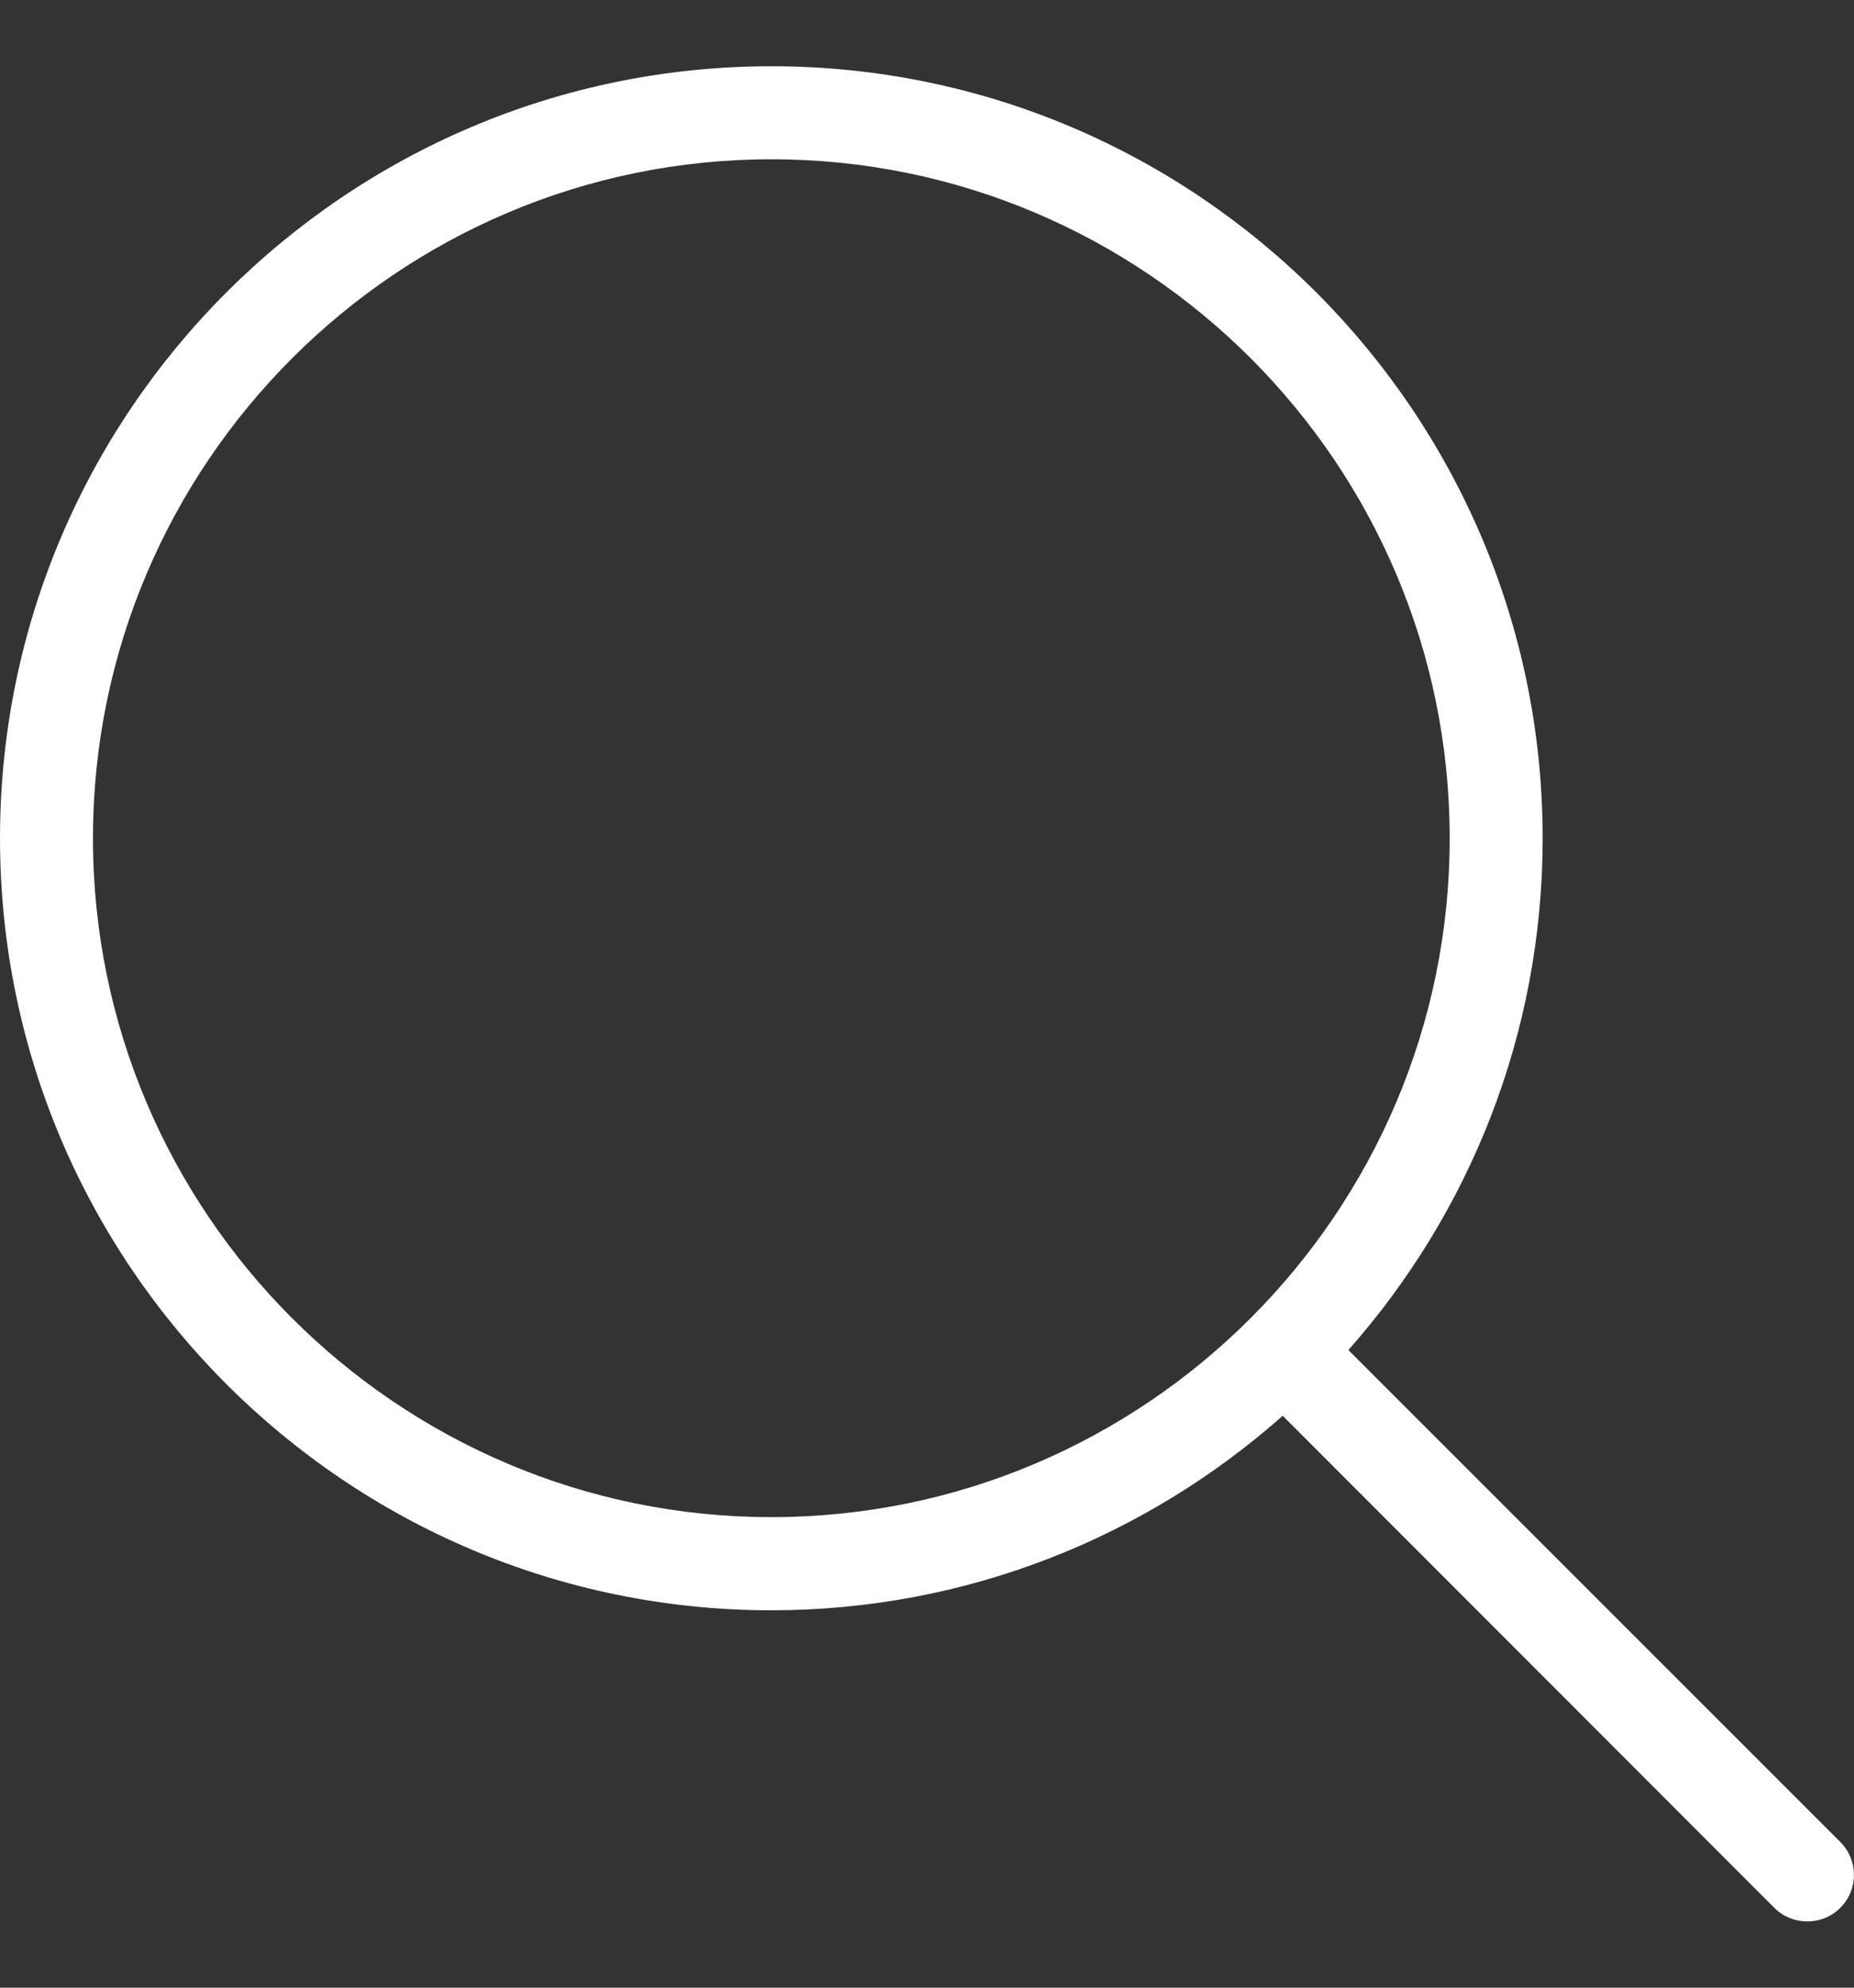
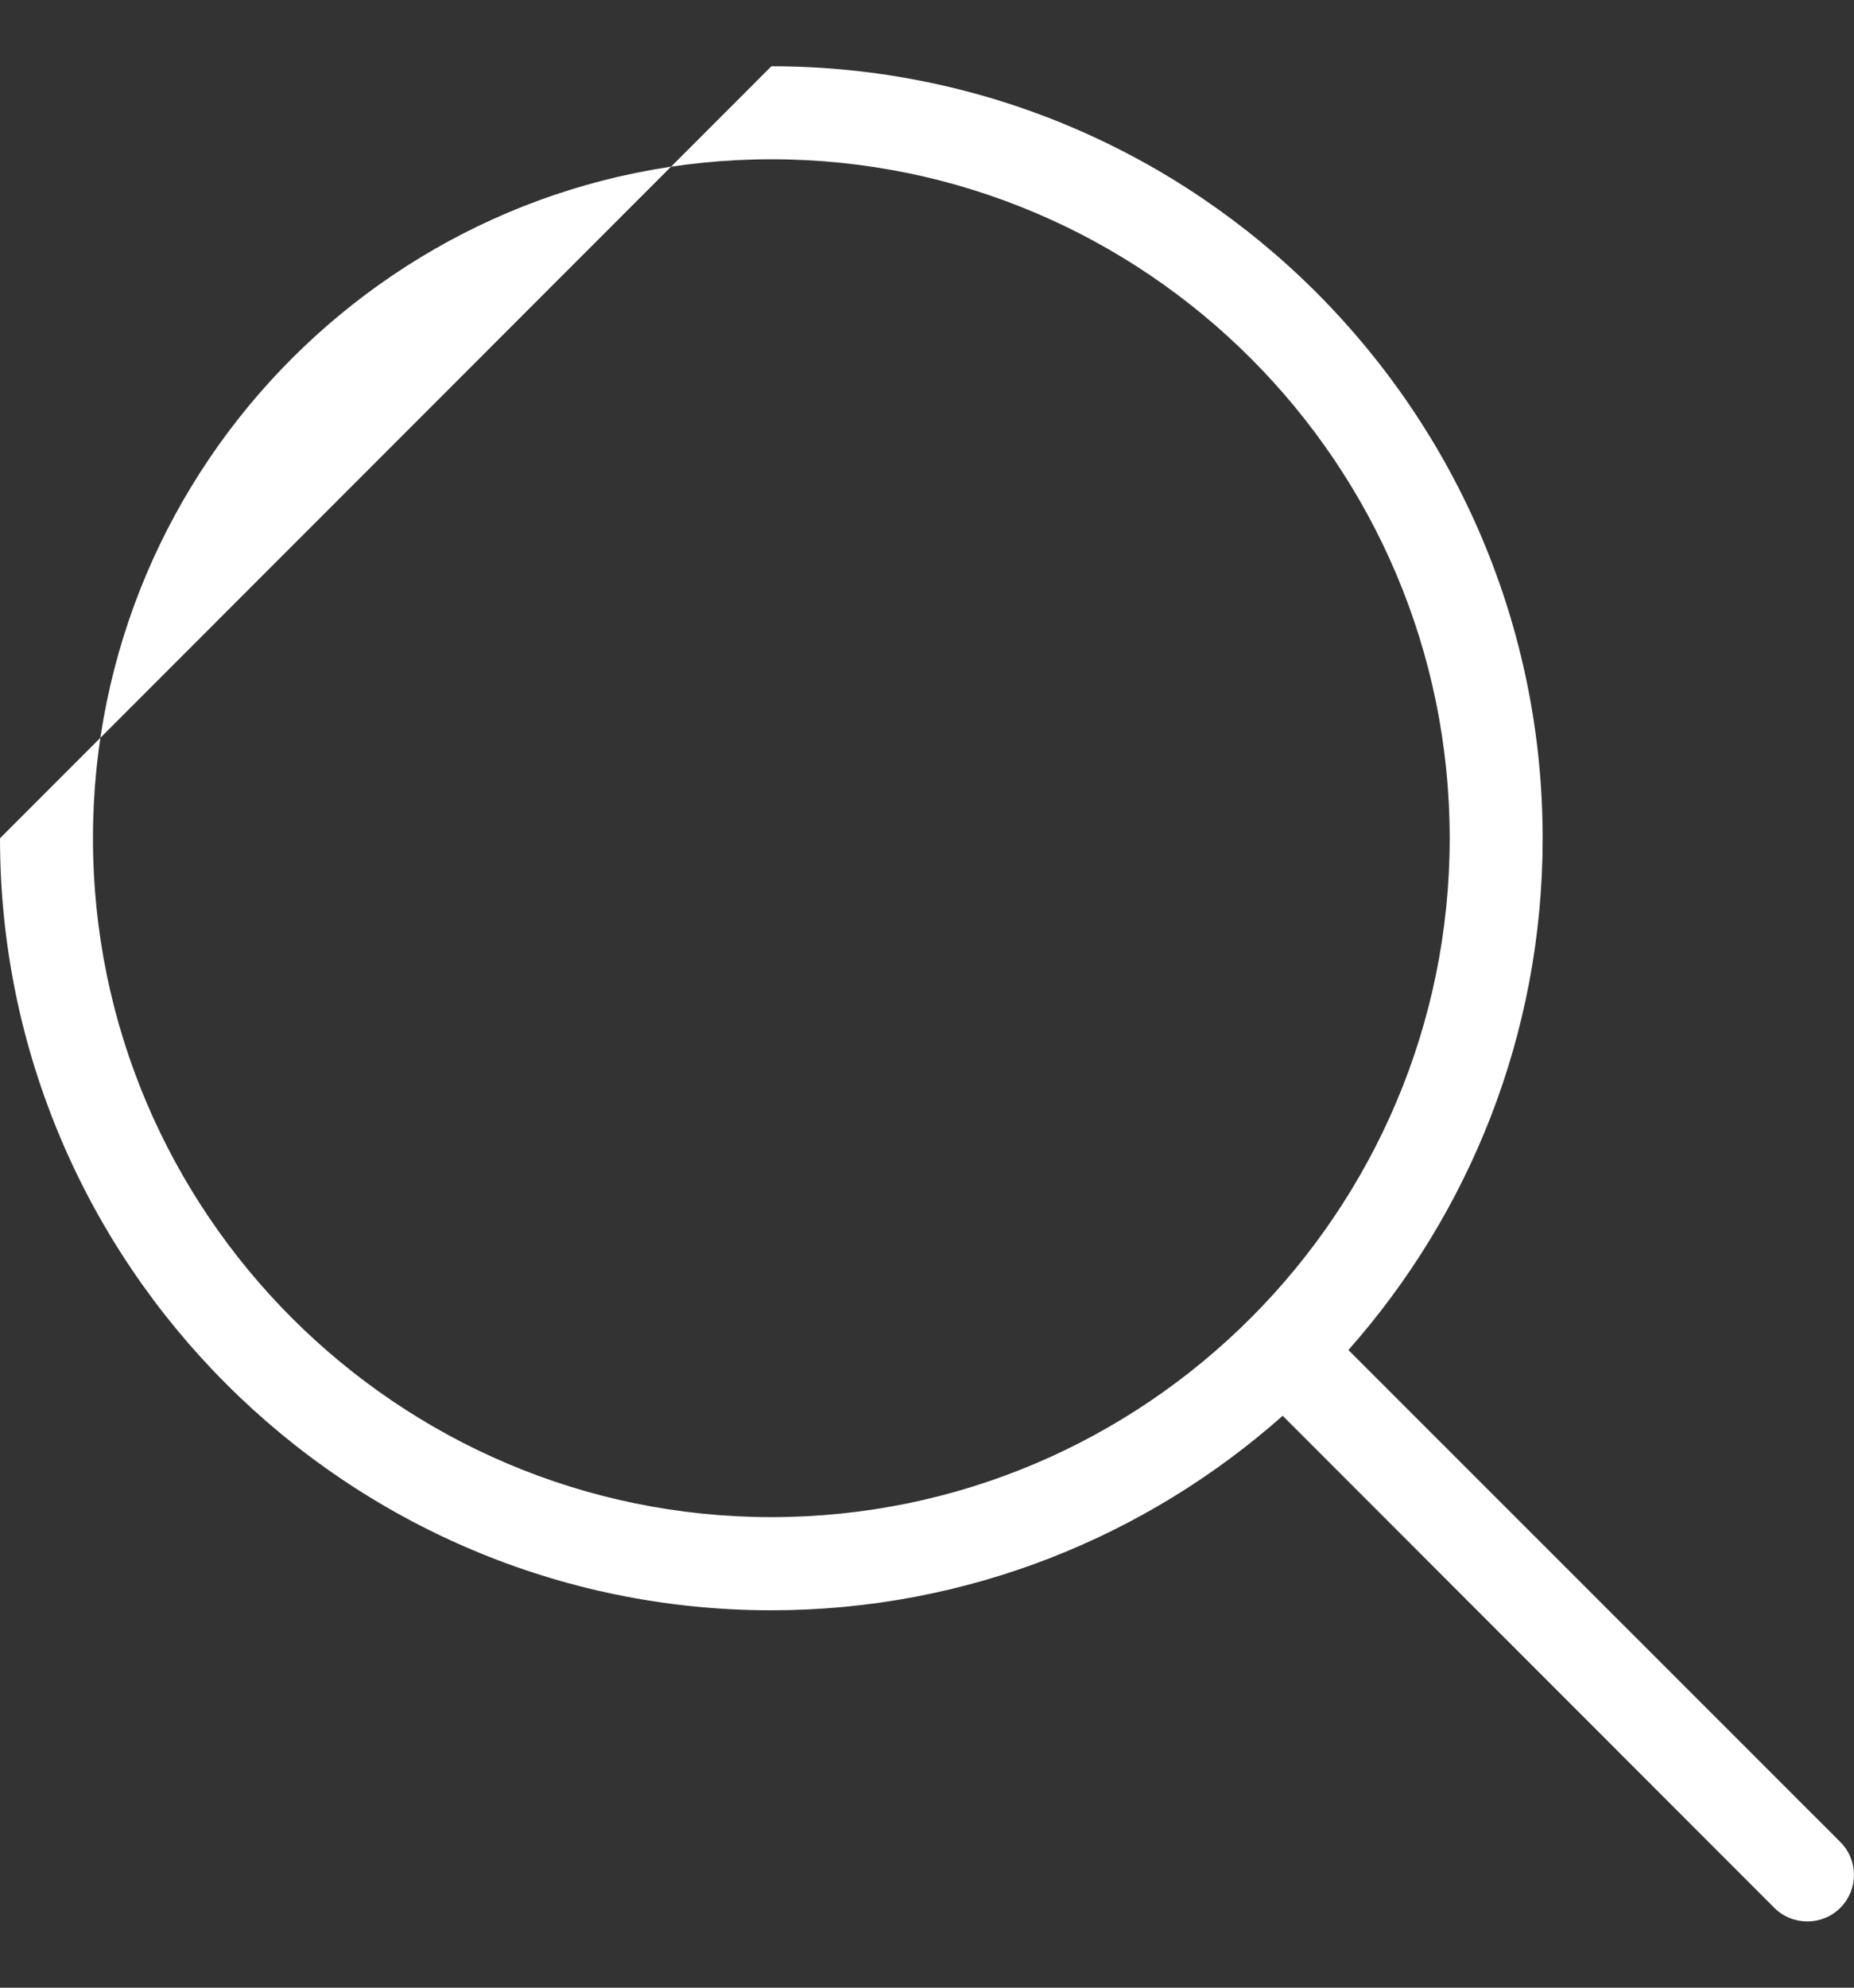
<svg xmlns="http://www.w3.org/2000/svg" width="14" height="15" viewBox="0 0 14 15" fill="none">
  <rect x="0" y="0" width="14" height="15" fill="#333333" stroke="none" />
-   <path d="M6.10352e-05 6.326C6.10352e-05 9.54 2.614 12.152 5.825 12.152C7.304 12.152 8.657 11.596 9.686 10.684L13.398 14.397C13.467 14.466 13.556 14.5 13.648 14.5C13.739 14.5 13.828 14.466 13.897 14.397C14.034 14.259 14.034 14.038 13.897 13.901L10.182 10.188C11.093 9.159 11.649 7.808 11.649 6.326C11.649 3.112 9.035 0.5 5.825 0.5C2.614 0.5 6.10352e-05 3.112 6.10352e-05 6.326ZM10.947 6.326C10.947 9.15 8.648 11.449 5.825 11.449C3.001 11.449 0.702 9.15 0.702 6.326C0.702 3.502 3.001 1.202 5.825 1.202C8.648 1.202 10.947 3.499 10.947 6.326Z" fill="white" />
+   <path d="M6.10352e-05 6.326C6.10352e-05 9.54 2.614 12.152 5.825 12.152C7.304 12.152 8.657 11.596 9.686 10.684L13.398 14.397C13.467 14.466 13.556 14.5 13.648 14.5C13.739 14.5 13.828 14.466 13.897 14.397C14.034 14.259 14.034 14.038 13.897 13.901L10.182 10.188C11.093 9.159 11.649 7.808 11.649 6.326C11.649 3.112 9.035 0.5 5.825 0.5ZM10.947 6.326C10.947 9.15 8.648 11.449 5.825 11.449C3.001 11.449 0.702 9.15 0.702 6.326C0.702 3.502 3.001 1.202 5.825 1.202C8.648 1.202 10.947 3.499 10.947 6.326Z" fill="white" />
</svg>